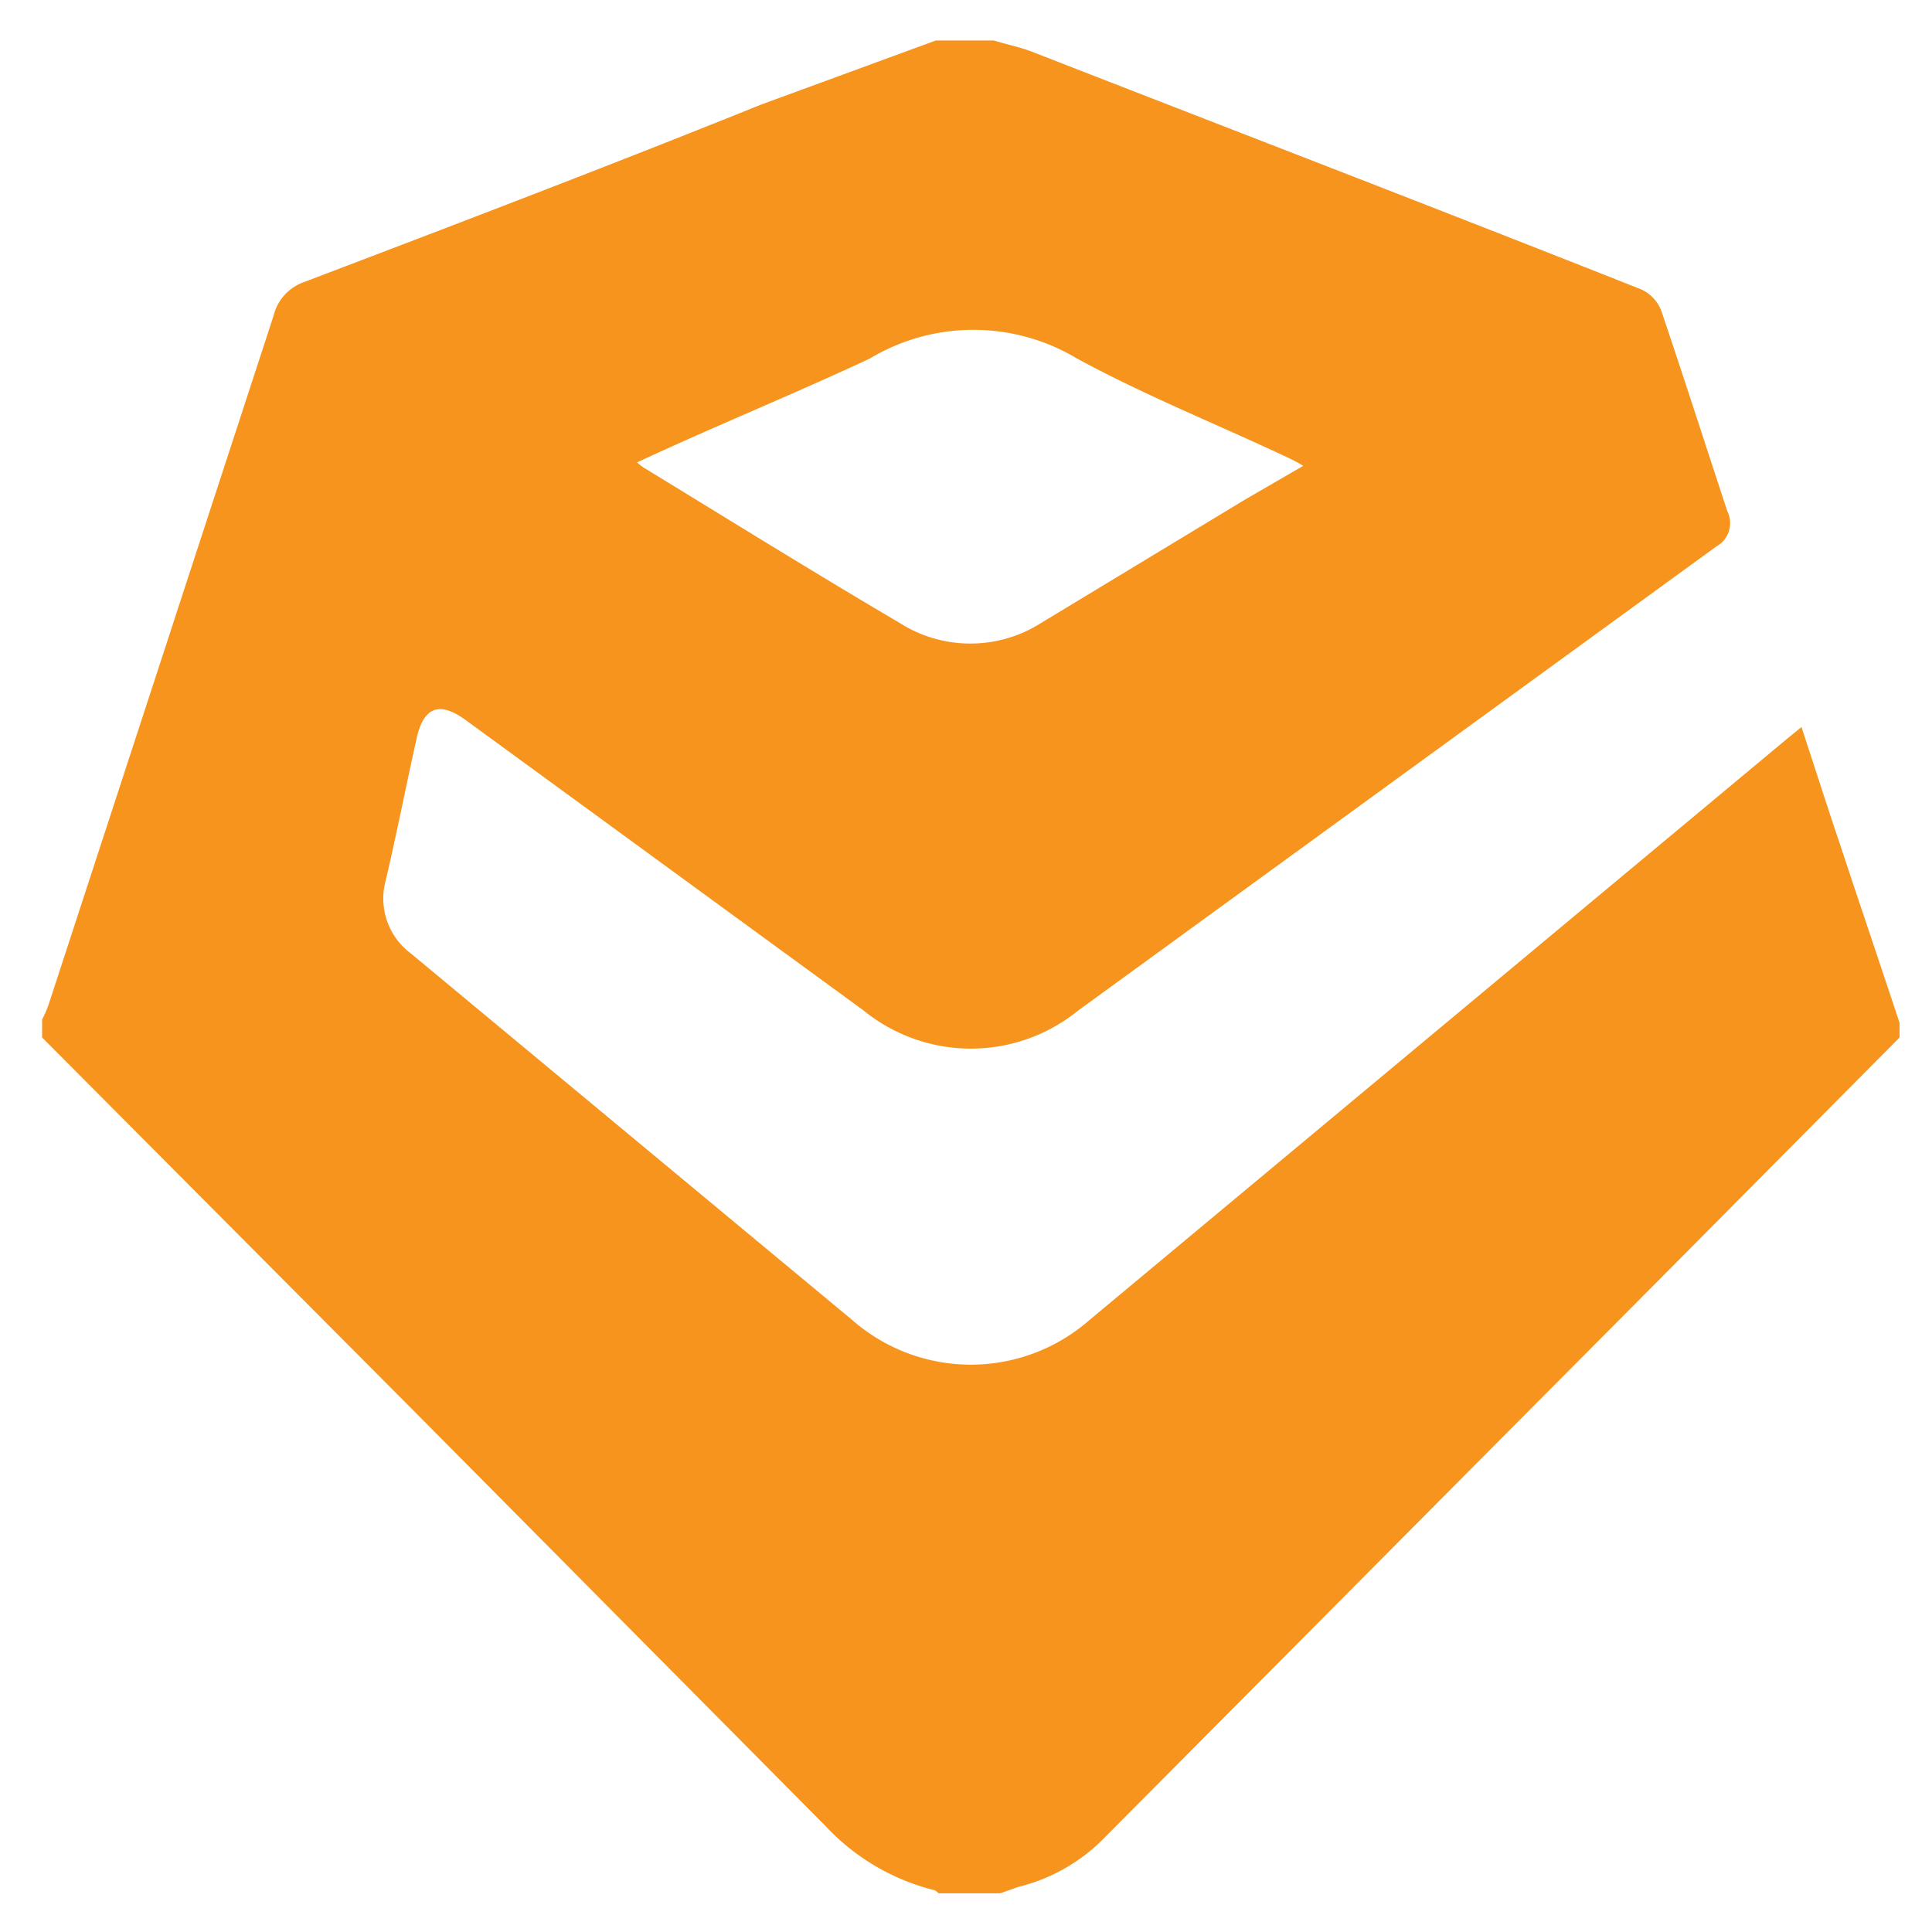
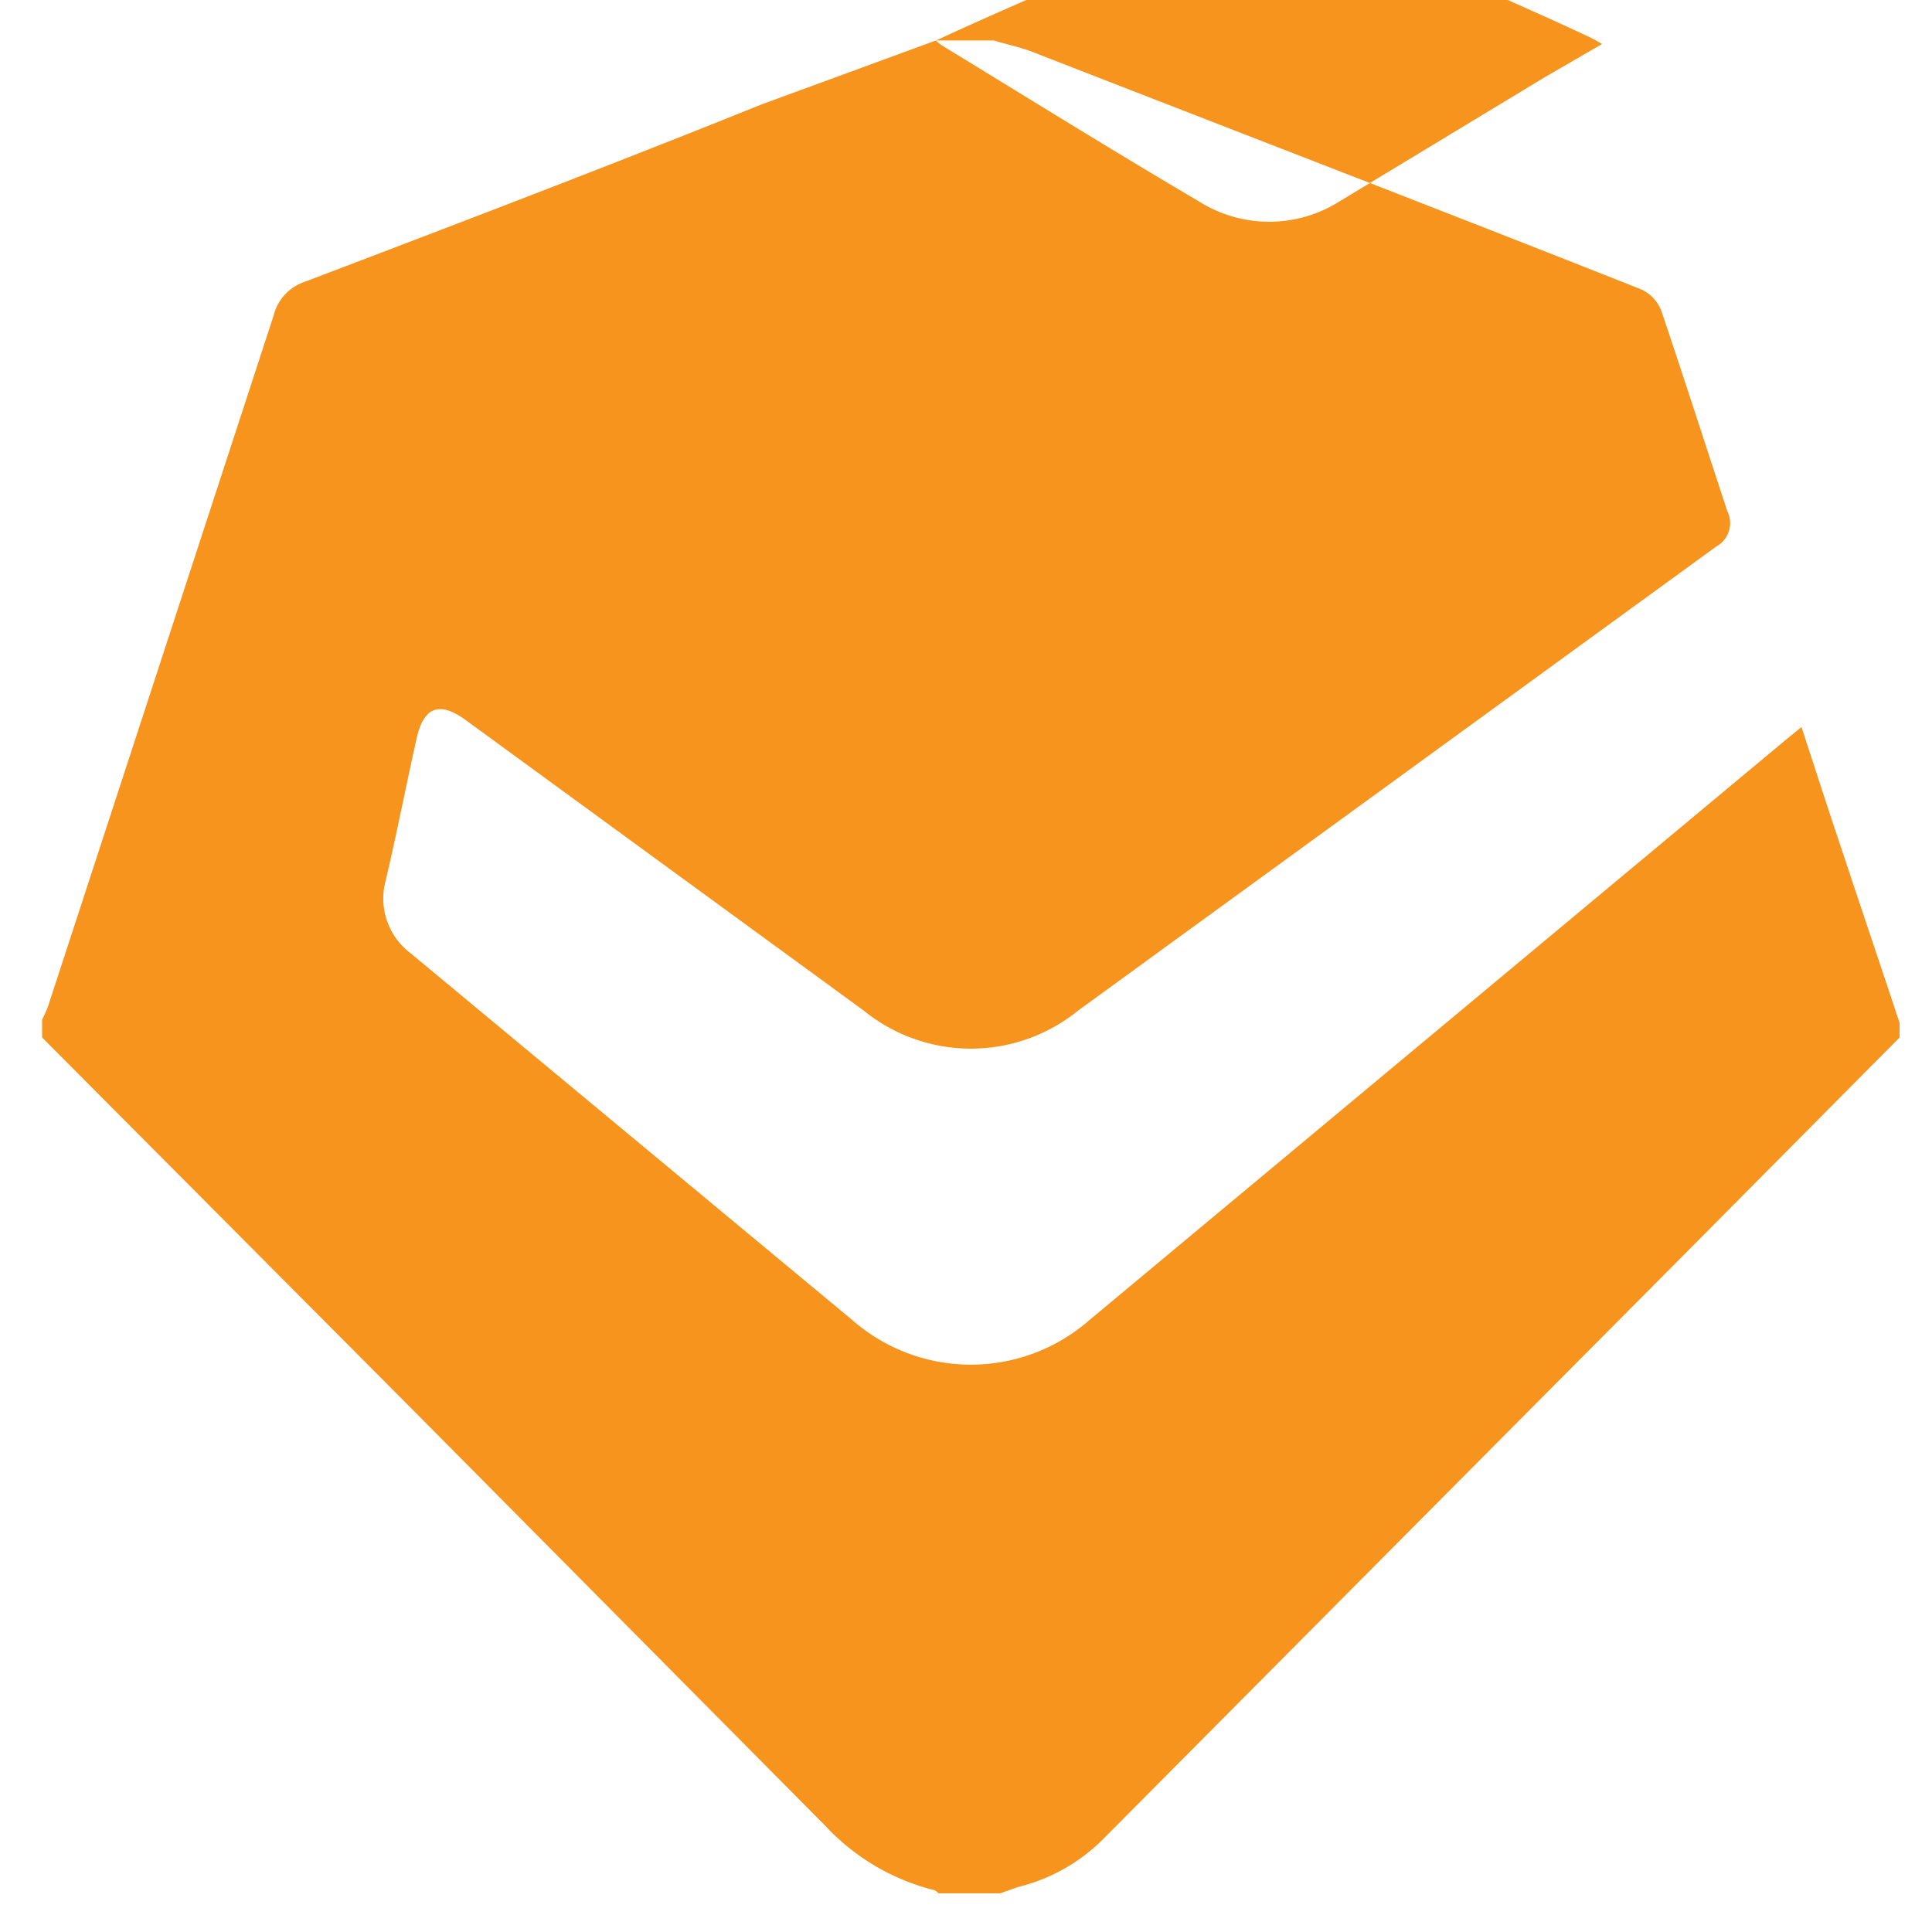
<svg xmlns="http://www.w3.org/2000/svg" width="64" height="64" version="1.1" viewBox="0 0 16.933 16.933">
-   <path d="m8.202 0.355h0.509c0.117 0.036 0.244 0.061 0.356 0.107 1.775 0.692 3.56 1.378 5.319 2.075a0.341 0.341 0 0 1 0.173 0.183c0.198 0.585 0.387 1.175 0.58 1.76a0.234 0.234 0 0 1-0.097 0.31l-5.594 4.068a1.49 1.49 0 0 1-1.877 0l-3.484-2.543c-0.234-0.173-0.376-0.122-0.437 0.163-0.092 0.412-0.173 0.829-0.27 1.241a0.6 0.6 0 0 0 0.219 0.636l3.87 3.214a1.577 1.577 0 0 0 2.08 0l6.103-5.085 0.137-0.112c0.122 0.371 0.234 0.722 0.351 1.068 0.168 0.509 0.341 1.017 0.509 1.526v0.127l-1.968 1.983q-0.89 0.895-1.78 1.79l-3.25 3.27a1.582 1.582 0 0 1-0.727 0.402l-0.158 0.056h-0.539s-0.031-0.031-0.051-0.031a1.948 1.948 0 0 1-0.941-0.559l-3.56-3.59-3.306-3.321v-0.158a0.859 0.859 0 0 0 0.066-0.158q0.982-3.006 1.963-6.011a0.417 0.417 0 0 1 0.27-0.295c1.337-0.509 2.67-1.017 4.007-1.556zm-2.619 3.697a0.387 0.387 0 0 0 0.066 0.051c0.742 0.453 1.485 0.915 2.238 1.358a1.154 1.154 0 0 0 1.236 0l1.79-1.083 0.509-0.295a1.2 1.2 0 0 0-0.132-0.071c-0.615-0.29-1.251-0.544-1.851-0.87a1.765 1.765 0 0 0-1.815 0c-0.661 0.31-1.353 0.59-2.039 0.91z" fill="#f6941d" stroke-width=".509" />
+   <path d="m8.202 0.355h0.509c0.117 0.036 0.244 0.061 0.356 0.107 1.775 0.692 3.56 1.378 5.319 2.075a0.341 0.341 0 0 1 0.173 0.183c0.198 0.585 0.387 1.175 0.58 1.76a0.234 0.234 0 0 1-0.097 0.31l-5.594 4.068a1.49 1.49 0 0 1-1.877 0l-3.484-2.543c-0.234-0.173-0.376-0.122-0.437 0.163-0.092 0.412-0.173 0.829-0.27 1.241a0.6 0.6 0 0 0 0.219 0.636l3.87 3.214a1.577 1.577 0 0 0 2.08 0l6.103-5.085 0.137-0.112c0.122 0.371 0.234 0.722 0.351 1.068 0.168 0.509 0.341 1.017 0.509 1.526v0.127l-1.968 1.983q-0.89 0.895-1.78 1.79l-3.25 3.27a1.582 1.582 0 0 1-0.727 0.402l-0.158 0.056h-0.539s-0.031-0.031-0.051-0.031a1.948 1.948 0 0 1-0.941-0.559l-3.56-3.59-3.306-3.321v-0.158a0.859 0.859 0 0 0 0.066-0.158q0.982-3.006 1.963-6.011a0.417 0.417 0 0 1 0.27-0.295c1.337-0.509 2.67-1.017 4.007-1.556za0.387 0.387 0 0 0 0.066 0.051c0.742 0.453 1.485 0.915 2.238 1.358a1.154 1.154 0 0 0 1.236 0l1.79-1.083 0.509-0.295a1.2 1.2 0 0 0-0.132-0.071c-0.615-0.29-1.251-0.544-1.851-0.87a1.765 1.765 0 0 0-1.815 0c-0.661 0.31-1.353 0.59-2.039 0.91z" fill="#f6941d" stroke-width=".509" />
</svg>